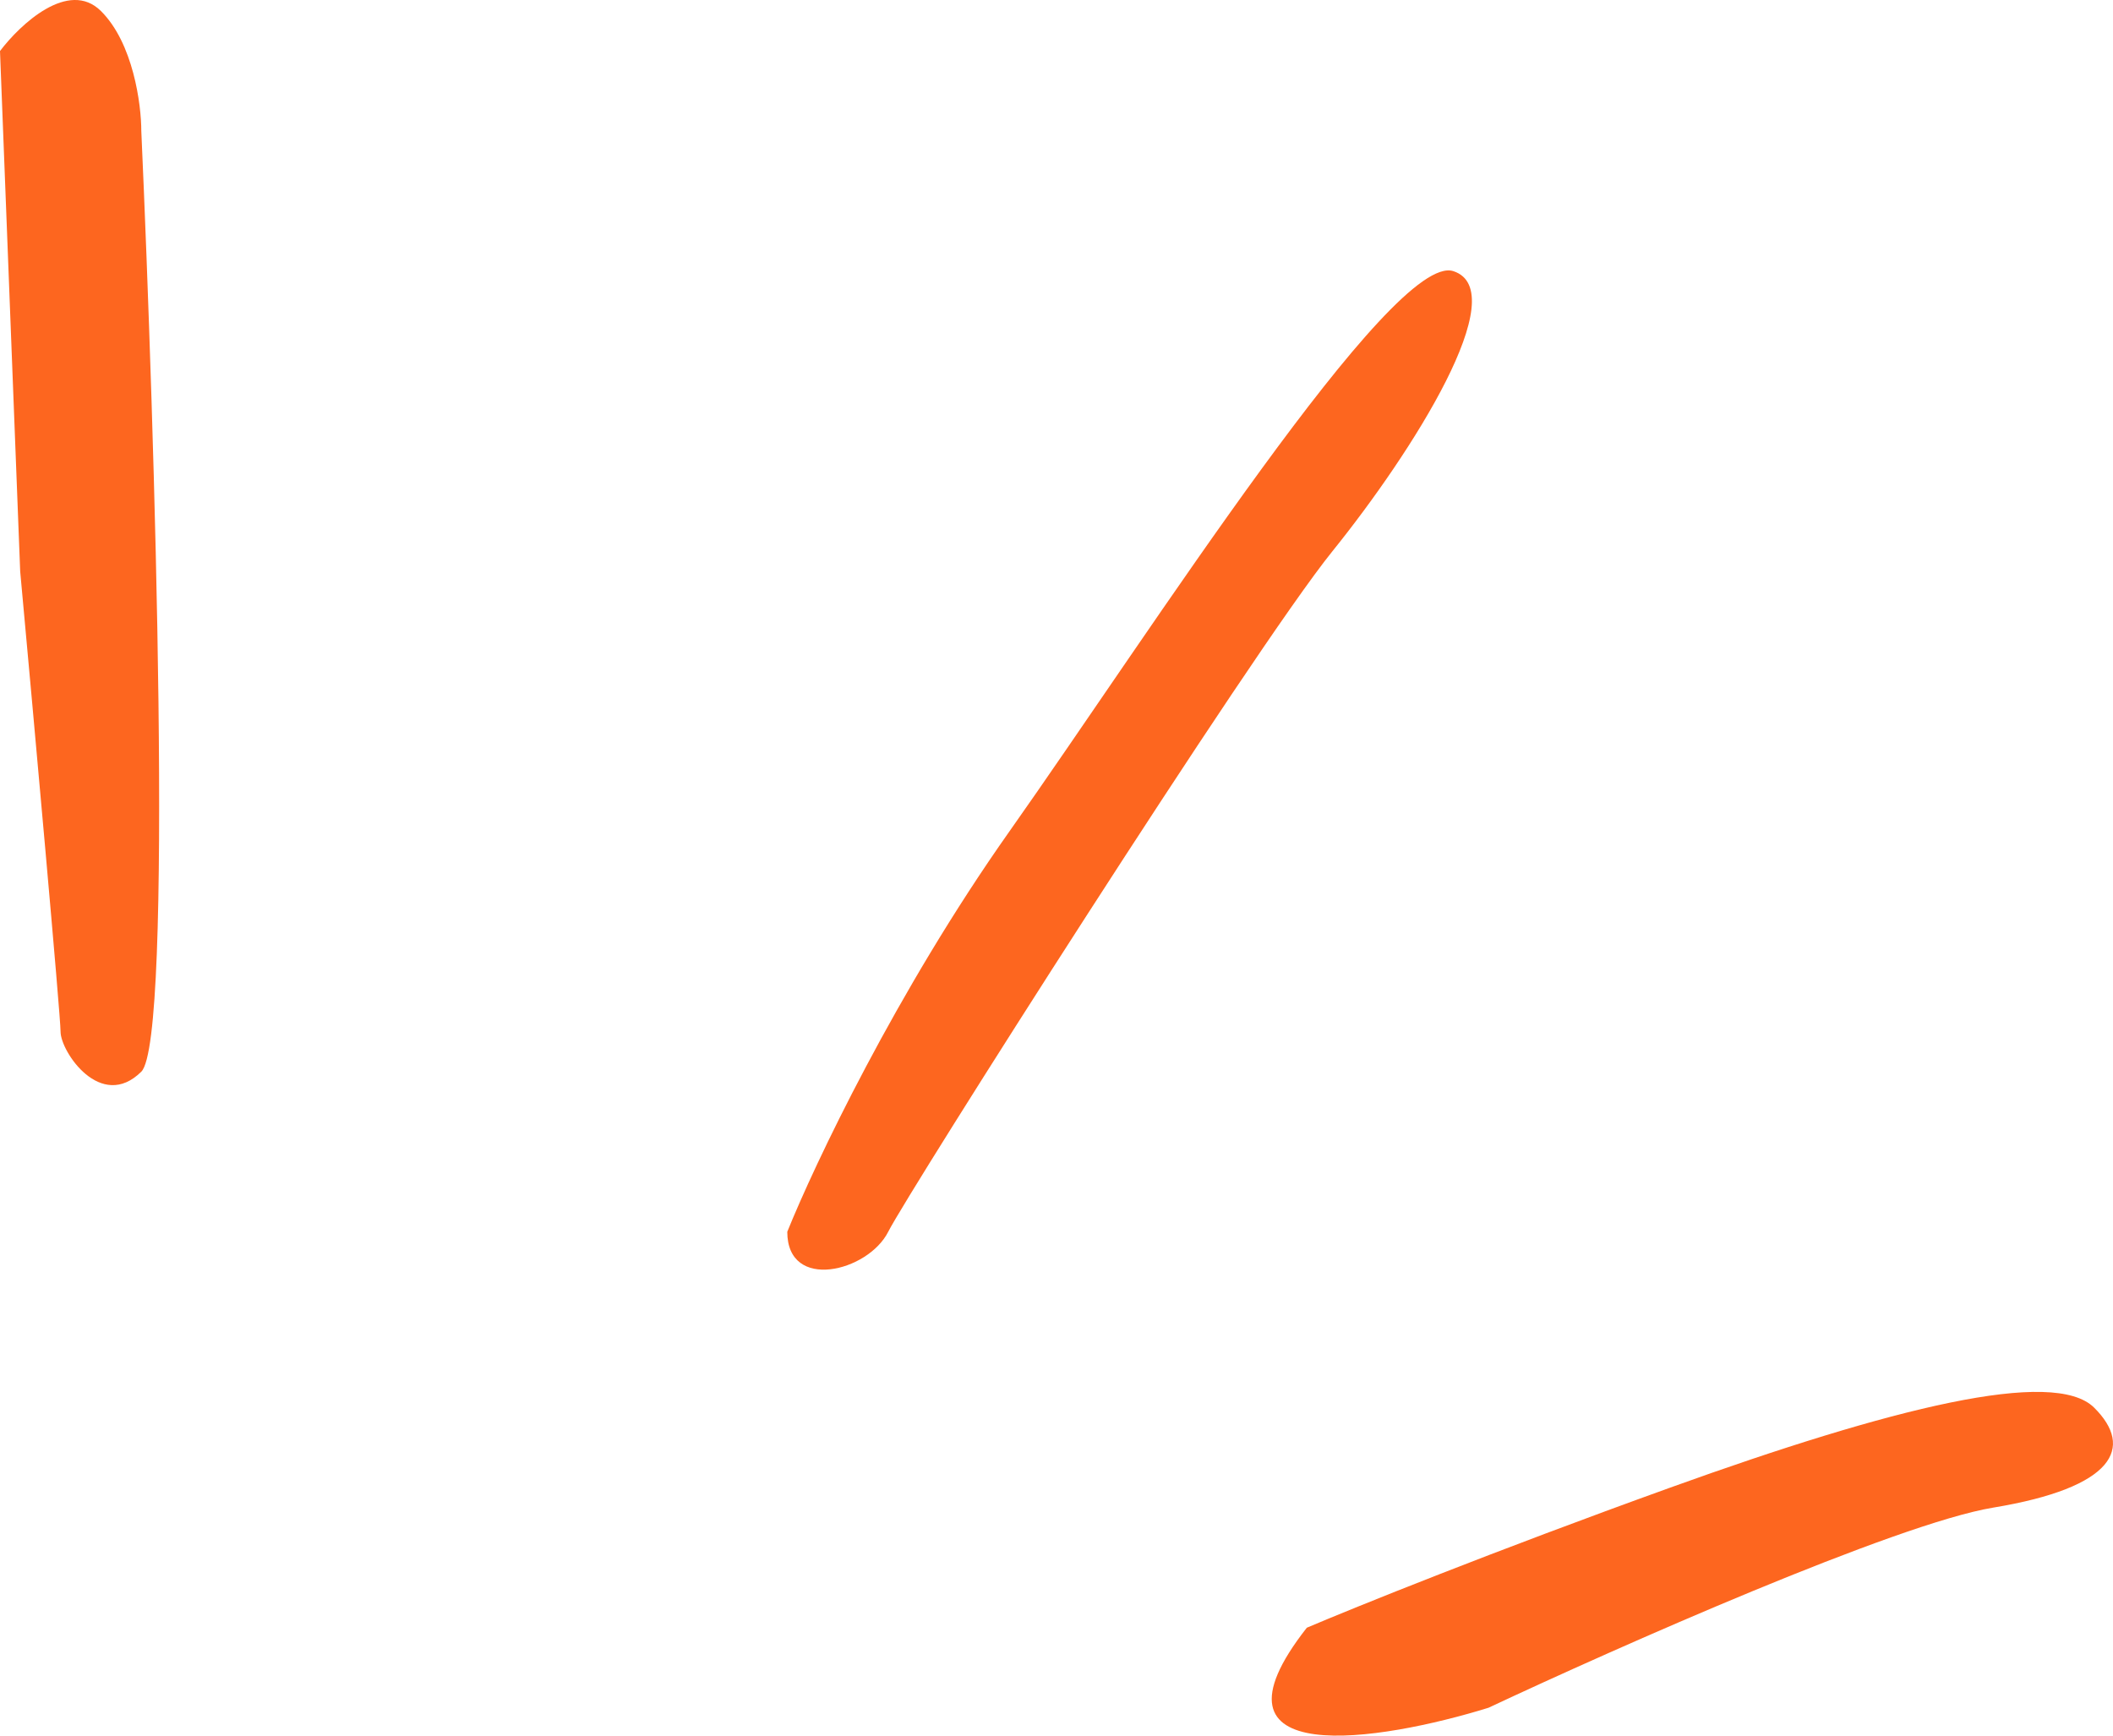
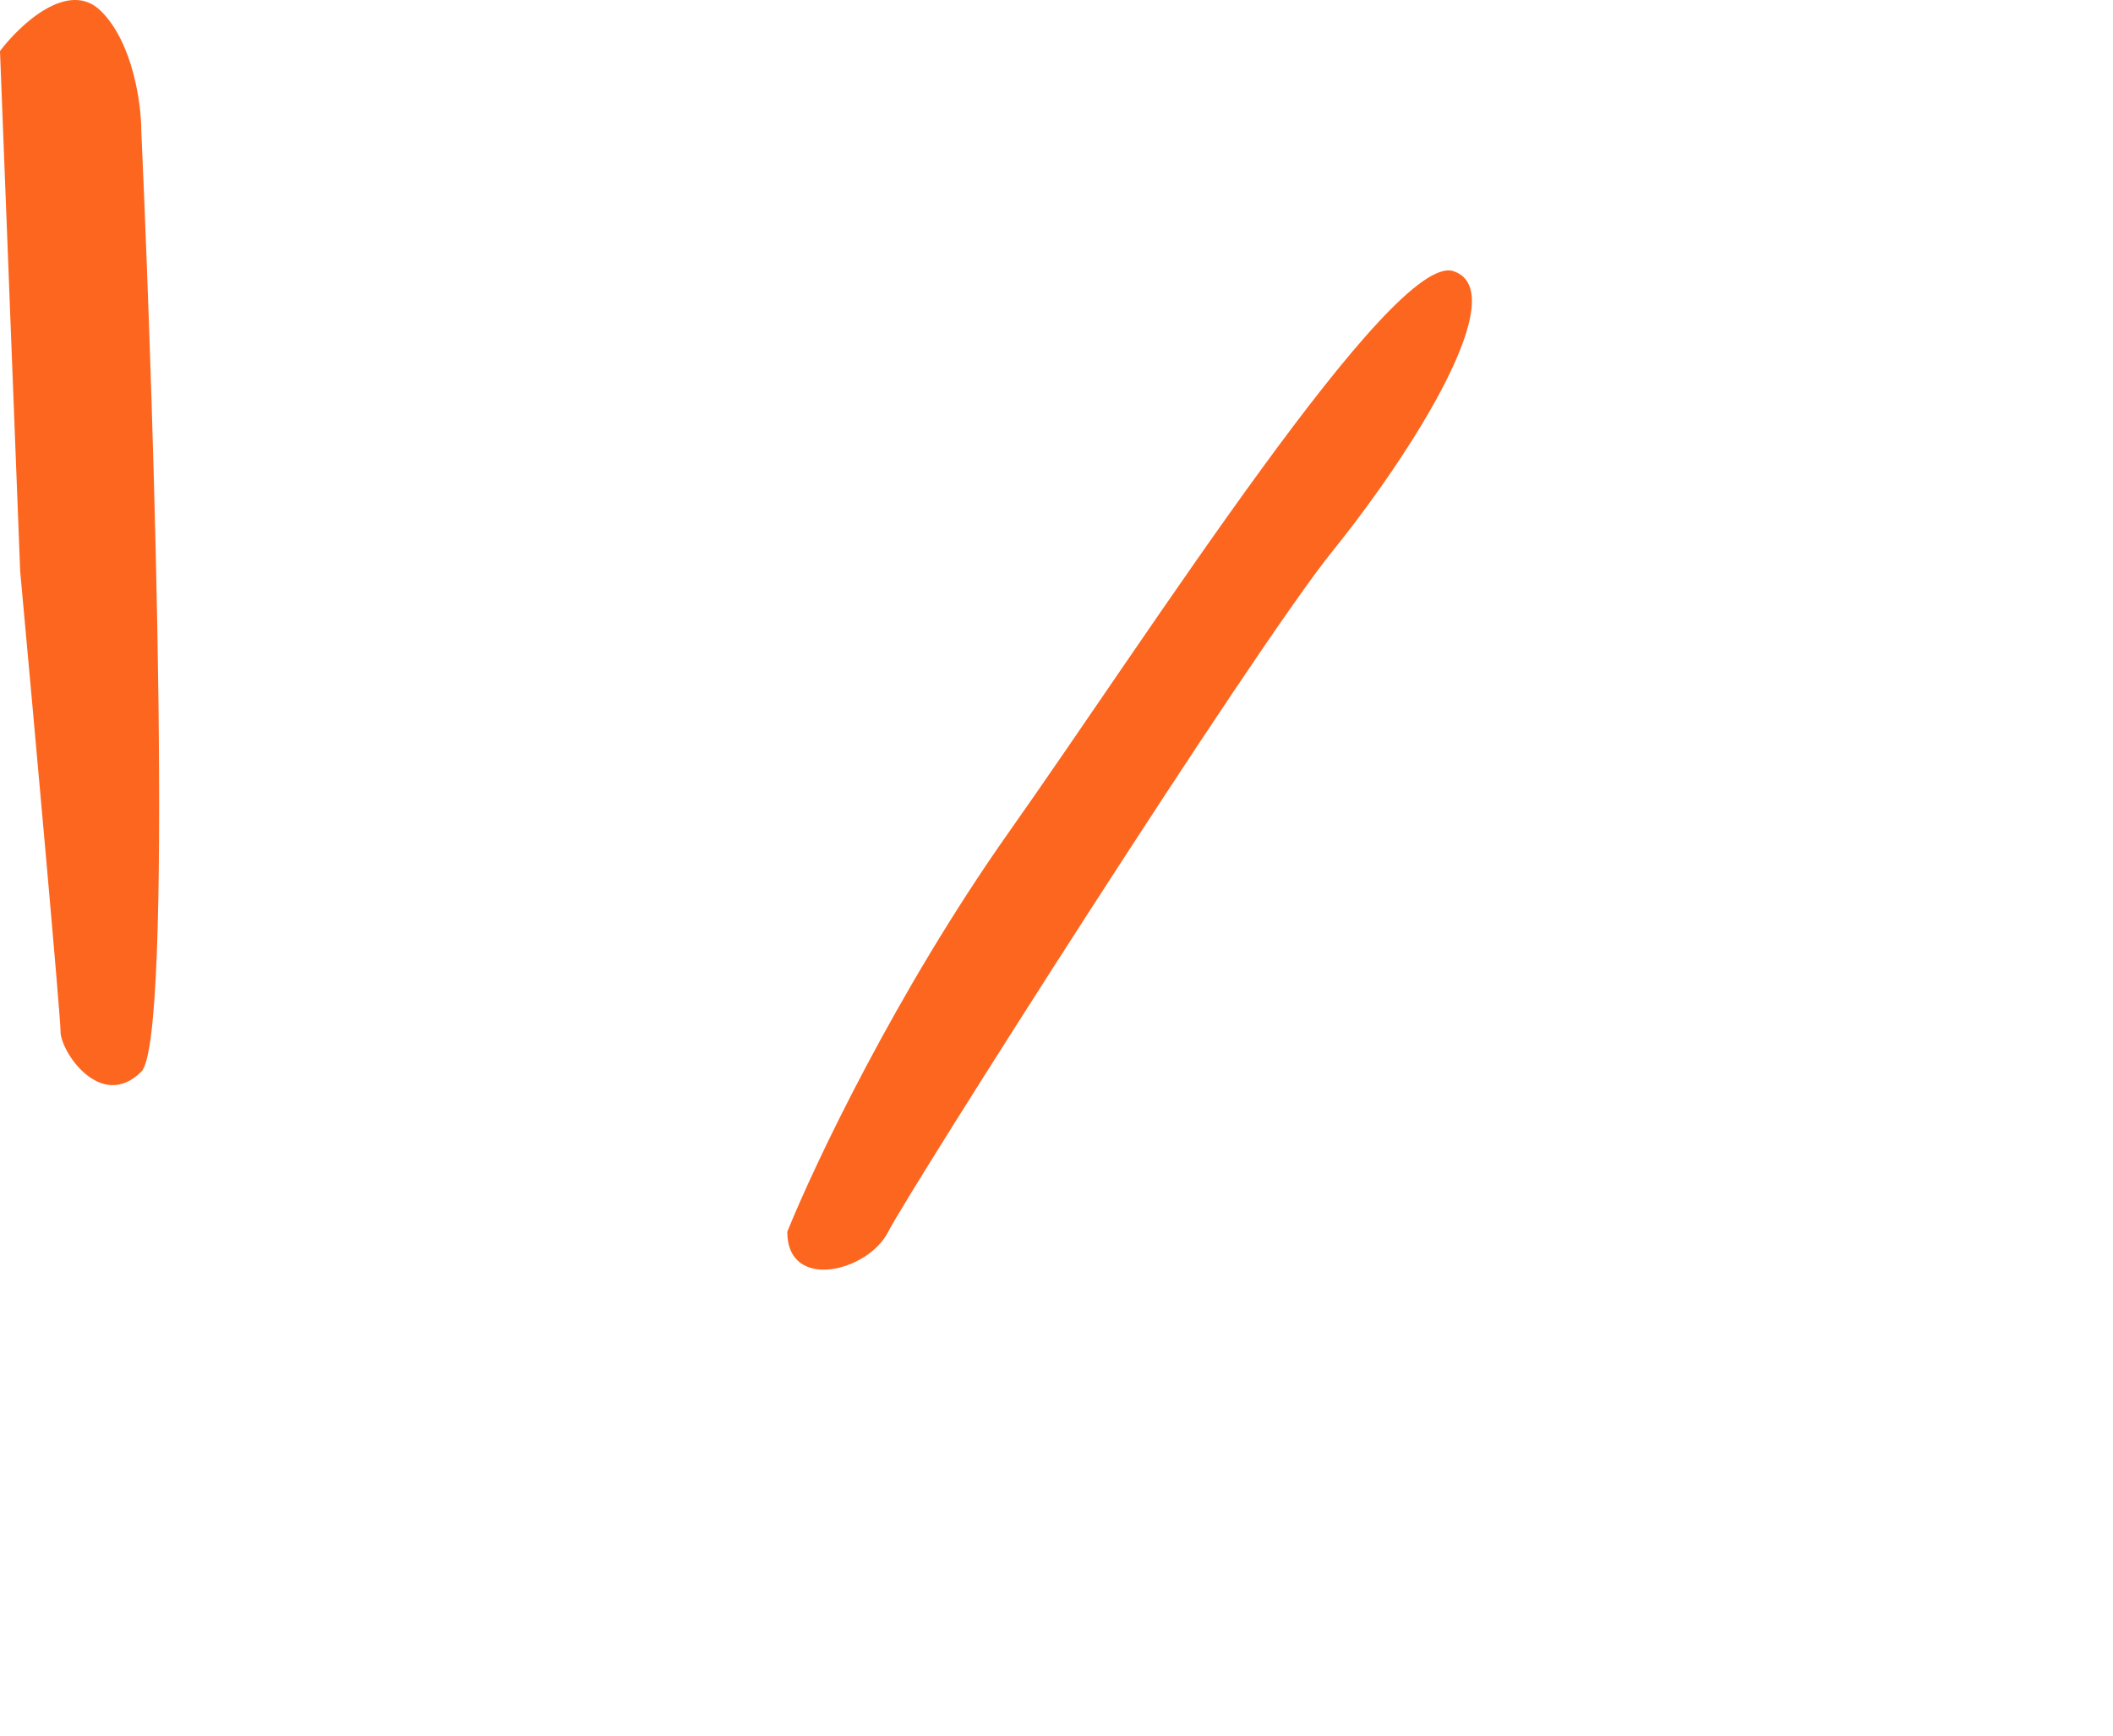
<svg xmlns="http://www.w3.org/2000/svg" width="56" height="46" viewBox="0 0 56 46" fill="none">
-   <path d="M26.75 22.038C23.754 26.281 21.578 30.878 20.865 32.646C20.865 34.237 23.005 33.707 23.54 32.646C24.075 31.585 33.17 17.265 35.31 14.613C37.45 11.961 40.125 7.717 38.52 7.187C36.915 6.657 30.495 16.734 26.75 22.038Z" fill="#FD661F" />
+   <path d="M26.75 22.038C23.754 26.281 21.578 30.878 20.865 32.646C20.865 34.237 23.005 33.707 23.54 32.646C24.075 31.585 33.17 17.265 35.31 14.613C37.45 11.961 40.125 7.717 38.52 7.187C36.915 6.657 30.495 16.734 26.75 22.038" fill="#FD661F" />
  <path d="M0.535 15.143L0 1.353C0.535 0.645 1.819 -0.557 2.675 0.292C3.531 1.141 3.745 2.767 3.745 3.474C4.102 11.43 4.601 27.554 3.745 28.403C2.675 29.464 1.605 27.872 1.605 27.342C1.605 26.918 0.892 19.032 0.535 15.143Z" fill="#FD661F" />
-   <path d="M44.264 39.427C39.556 41.124 35.883 42.609 34.634 43.14C31.638 46.959 36.596 46.145 39.449 45.261C42.838 43.67 50.256 40.382 52.824 39.957C56.034 39.427 56.569 38.366 55.499 37.306C54.429 36.245 50.149 37.306 44.264 39.427Z" fill="#FD661F" />
</svg>